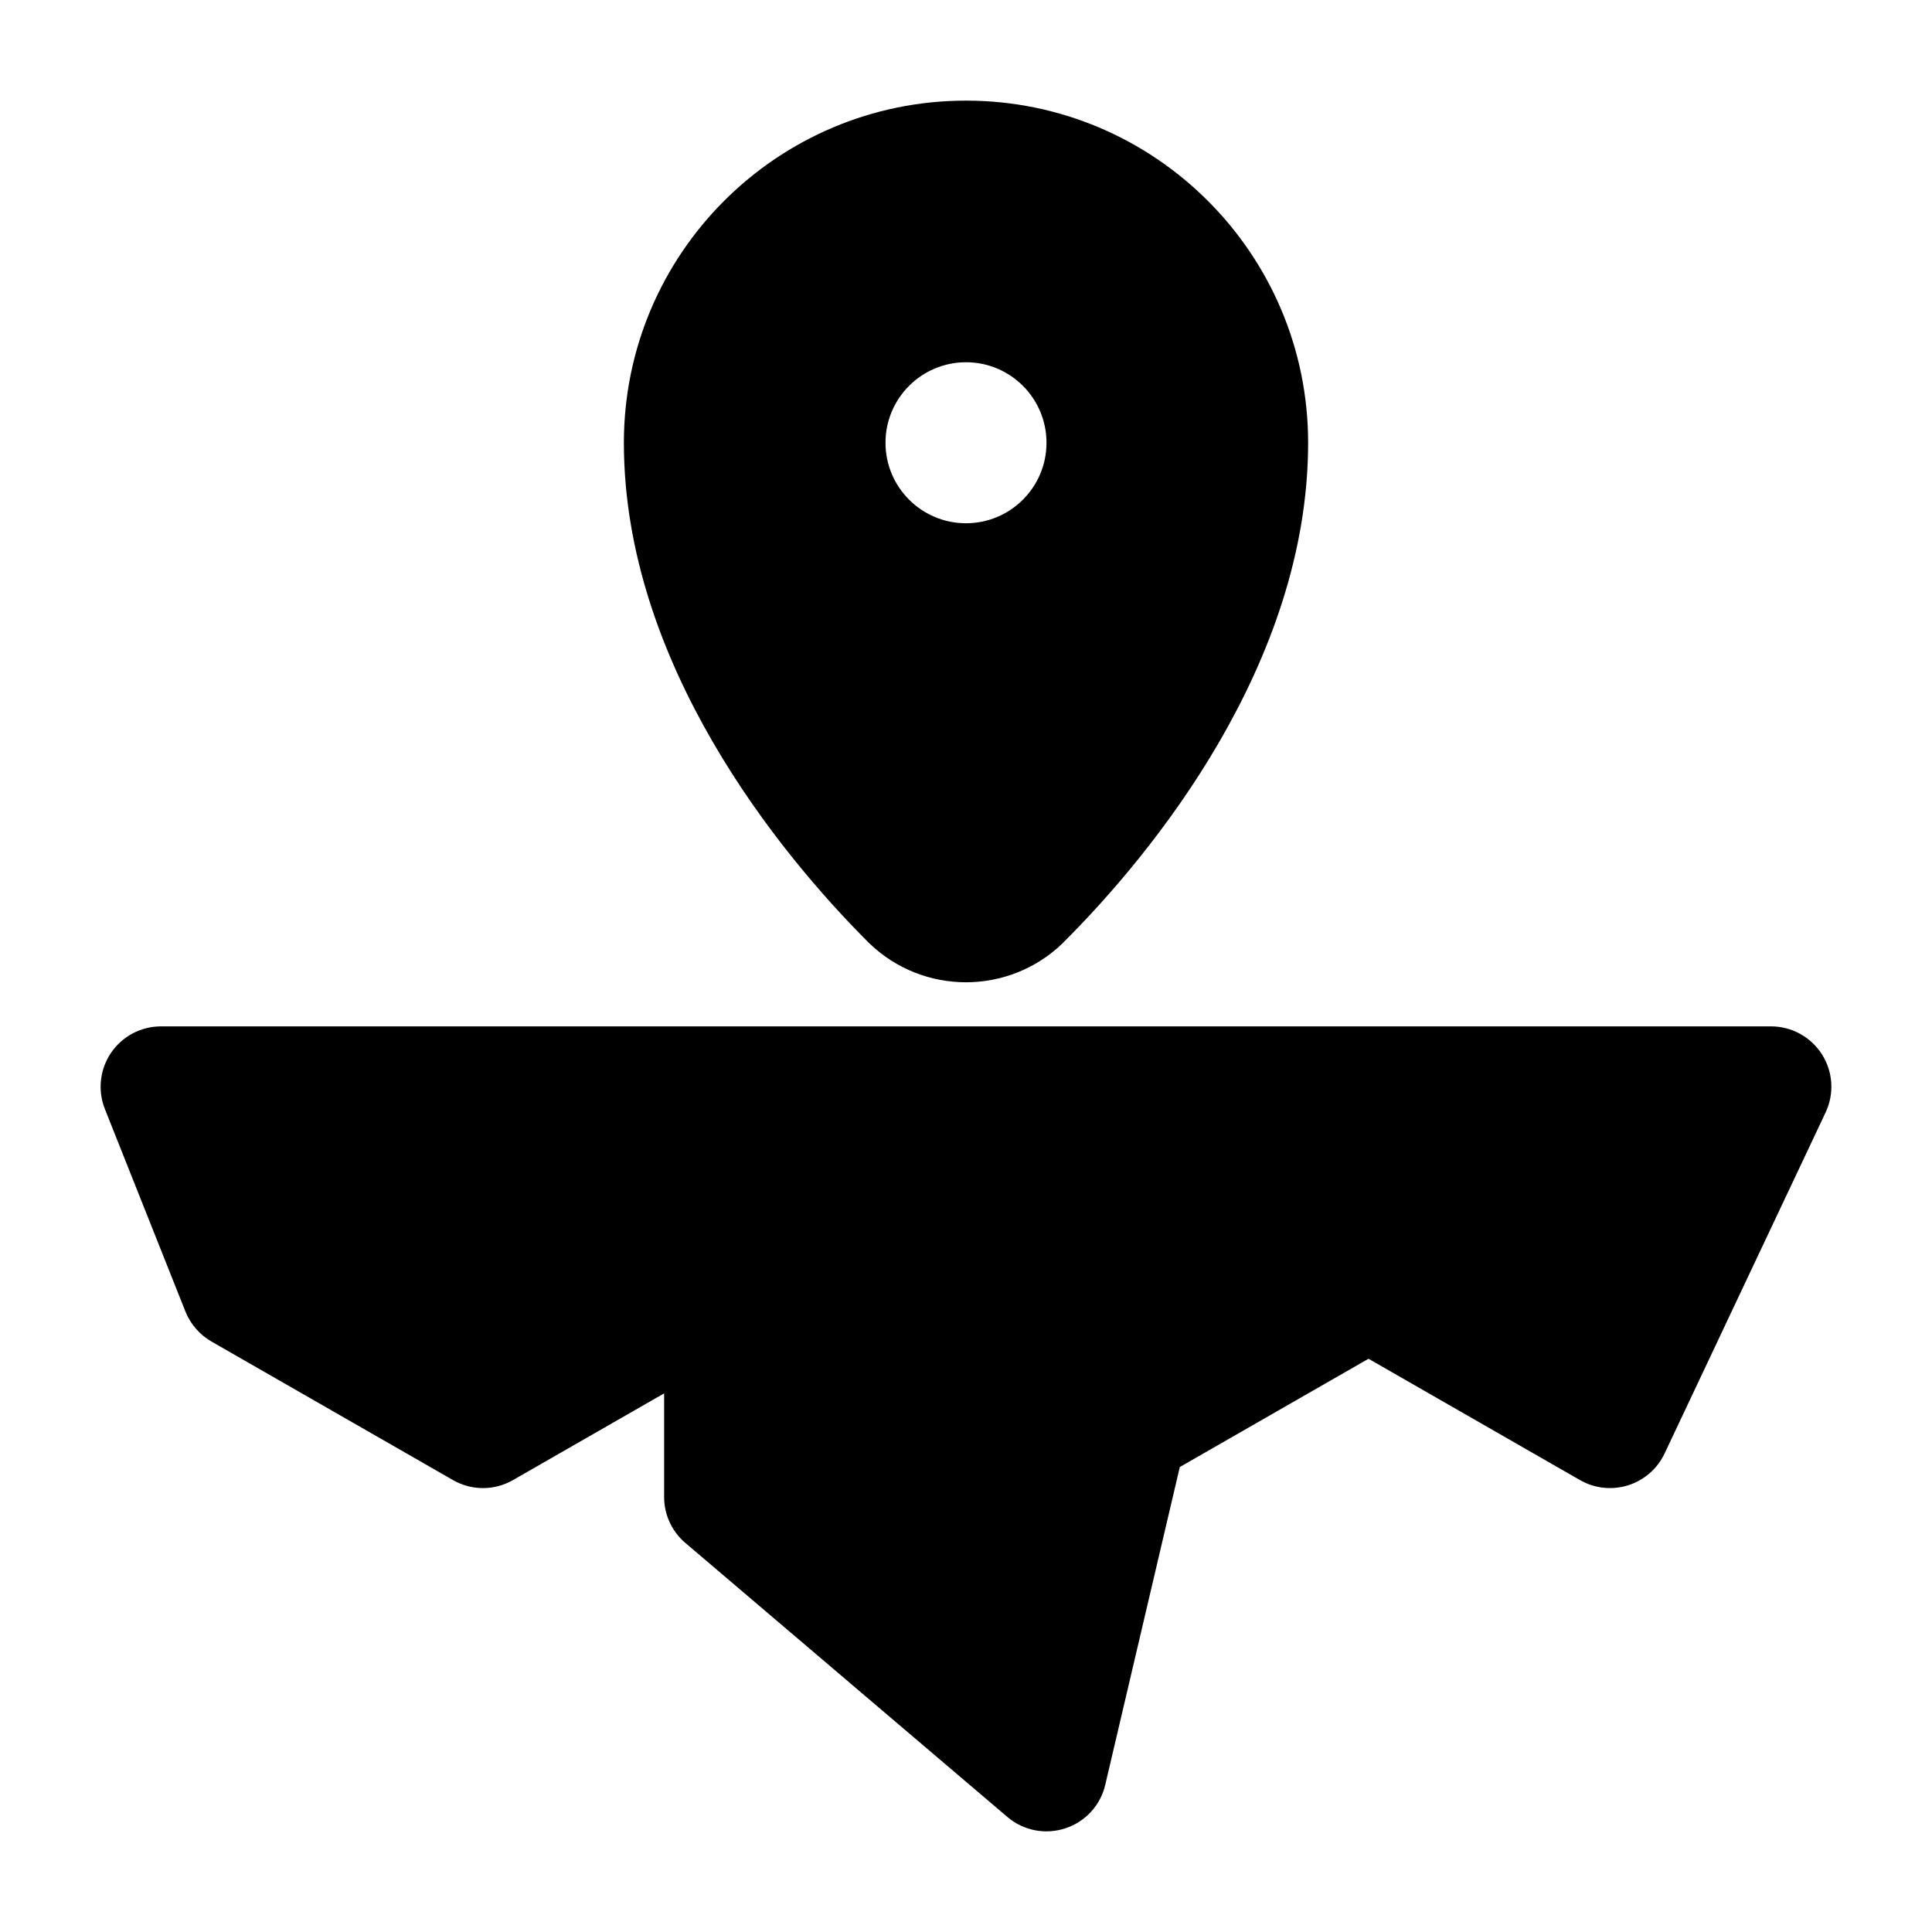
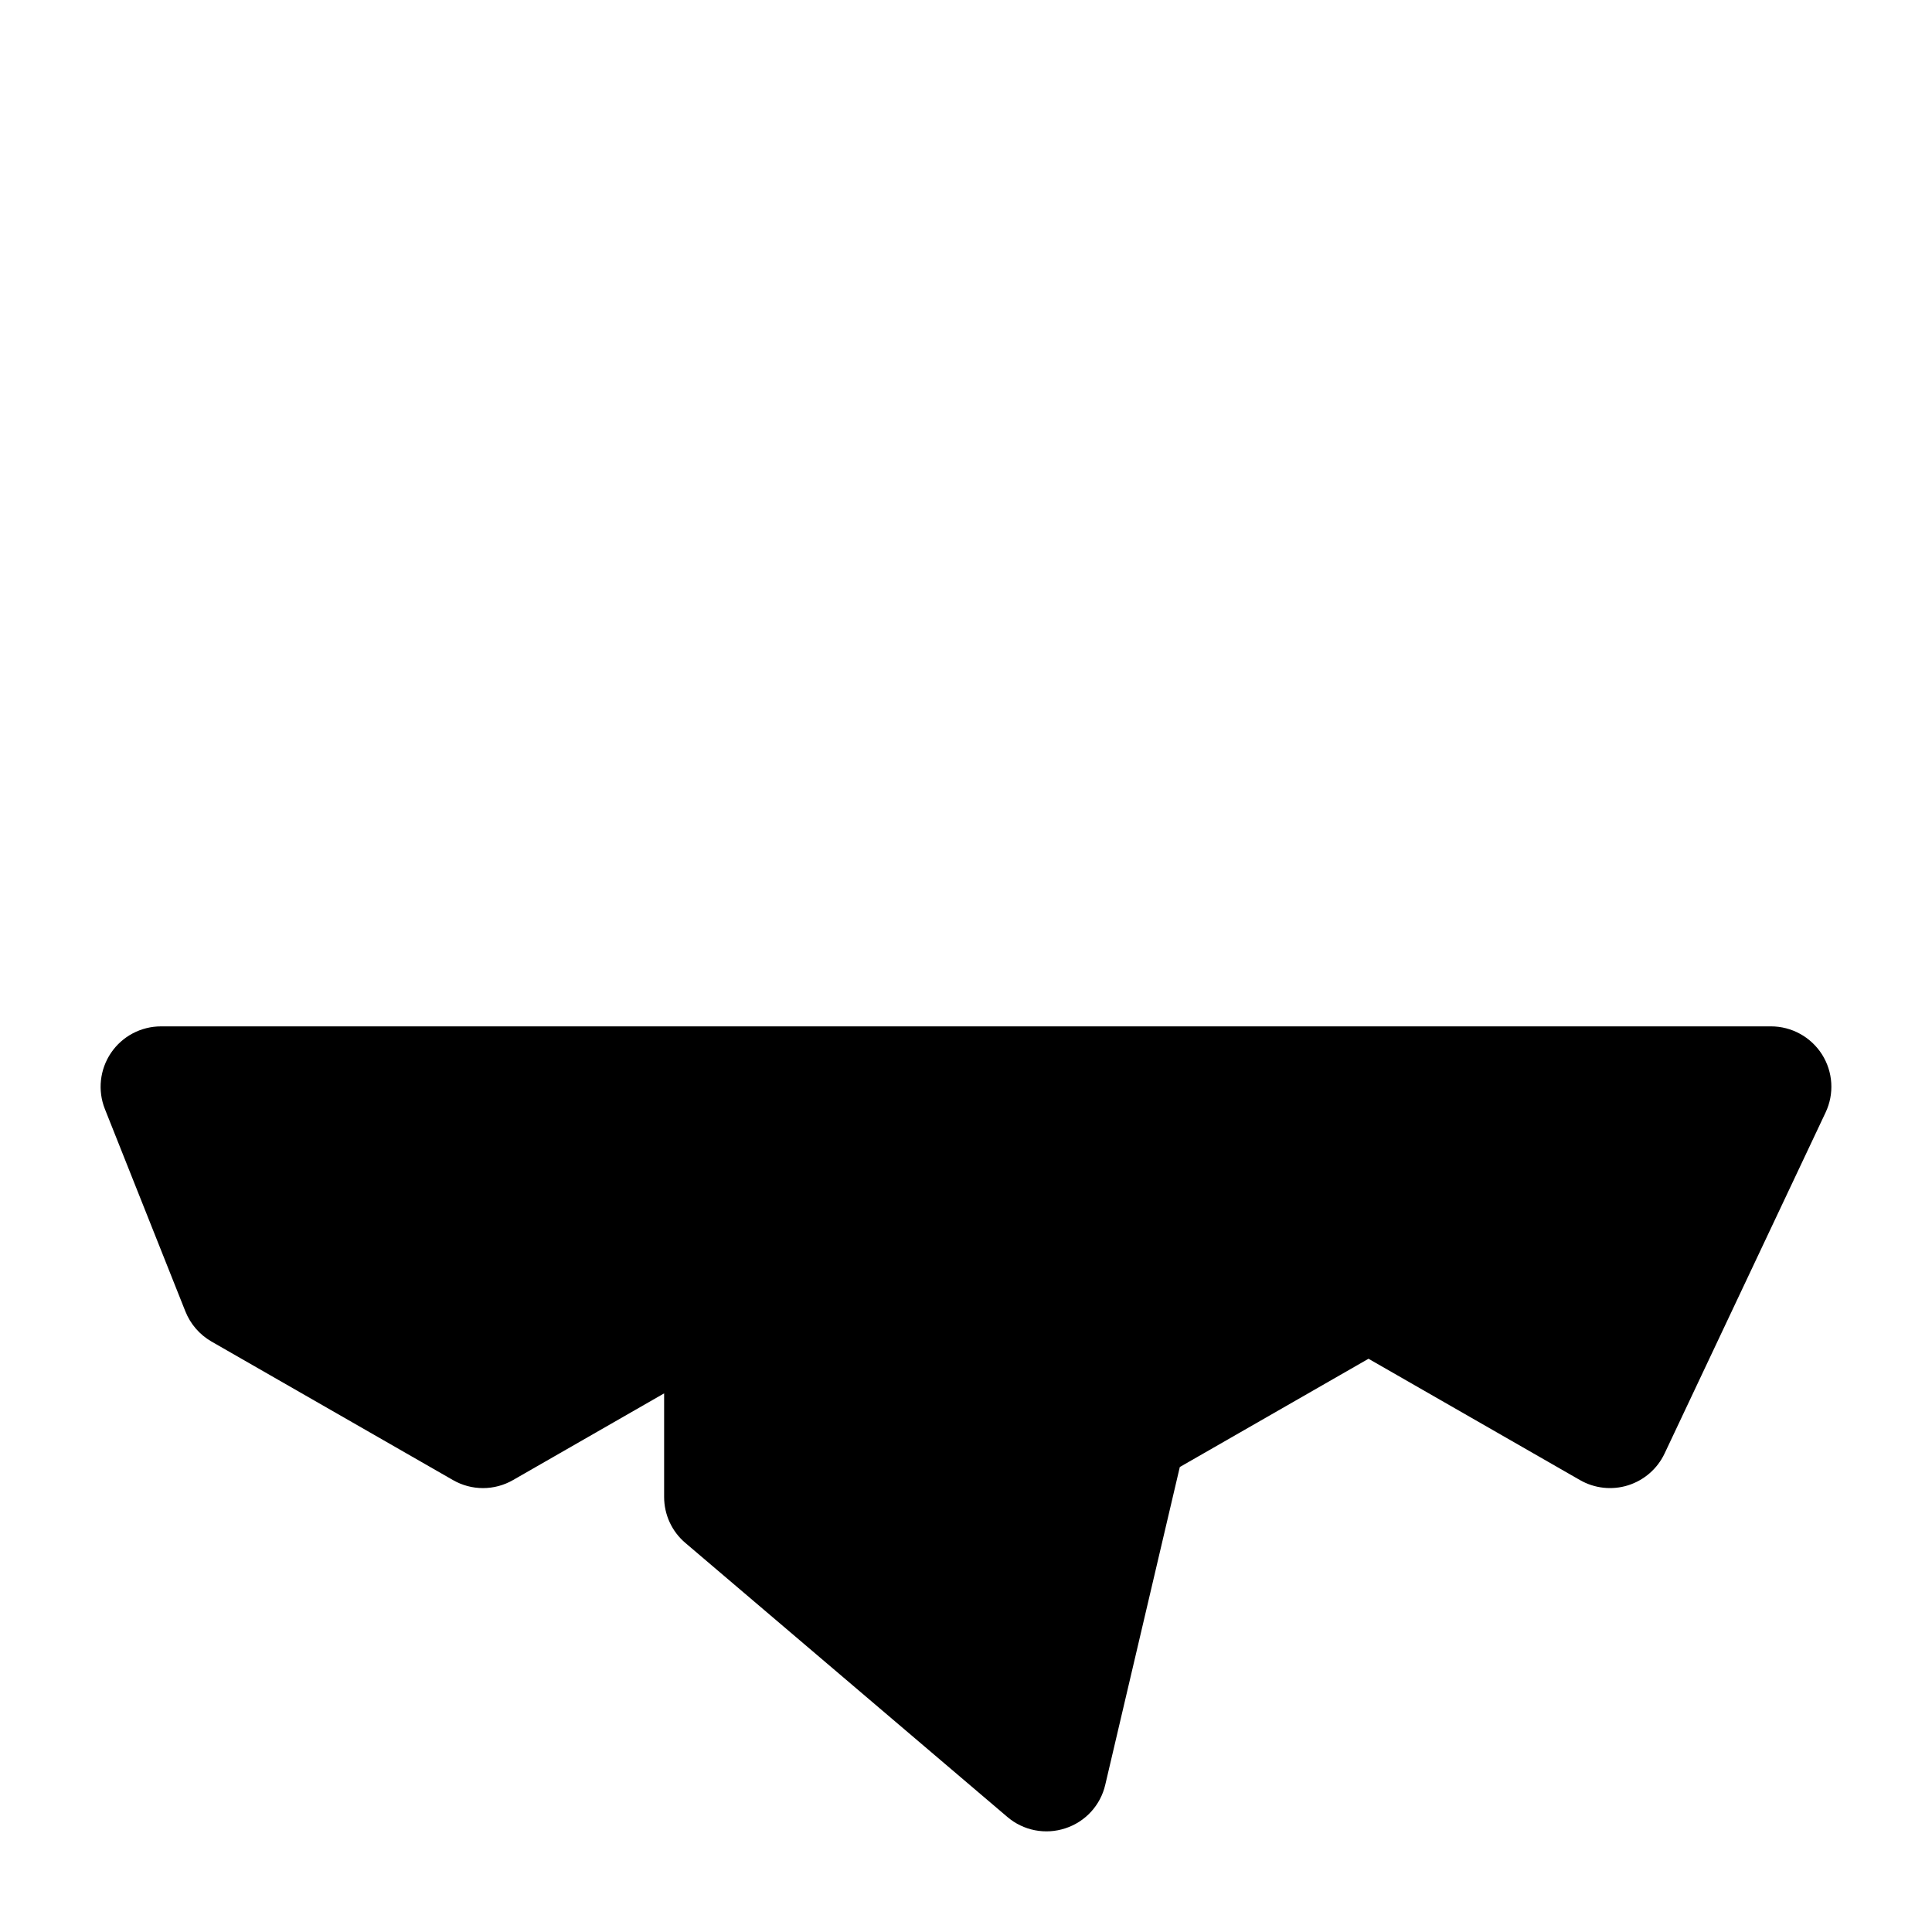
<svg xmlns="http://www.w3.org/2000/svg" clip-rule="evenodd" fill-rule="evenodd" height="512" stroke-linejoin="round" stroke-miterlimit="2" viewBox="0 0 24 24" width="512">
  <g id="Icon">
    <path d="m2 12.75c-.249 0-.481.123-.621.329-.139.206-.168.467-.076.698l1 2.514c.063.158.177.289.324.374l3 1.721c.231.133.515.133.746 0l1.877-1.077v1.287c0 .22.096.429.264.571l4 3.404c.199.17.472.223.72.141.249-.081.437-.286.496-.541l.926-3.947s2.344-1.345 2.344-1.345 2.627 1.507 2.627 1.507c.181.104.398.128.598.065.199-.063.364-.206.453-.395l2-4.236c.11-.232.093-.504-.044-.721-.138-.217-.377-.349-.634-.349h-20z" />
-     <path d="m12 1.25c-2.346 0-4.25 1.904-4.25 4.25 0 2.738 1.929 5.1 3.039 6.208.003.002.005.005.008.008.671.649 1.736.648 2.406-.001.002-.003.005-.005.007-.008 1.111-1.107 3.04-3.469 3.04-6.207 0-2.346-1.904-4.25-4.25-4.25zm0 3.25c.552 0 1 .448 1 1s-.448 1-1 1-1-.448-1-1 .448-1 1-1z" />
  </g>
</svg>